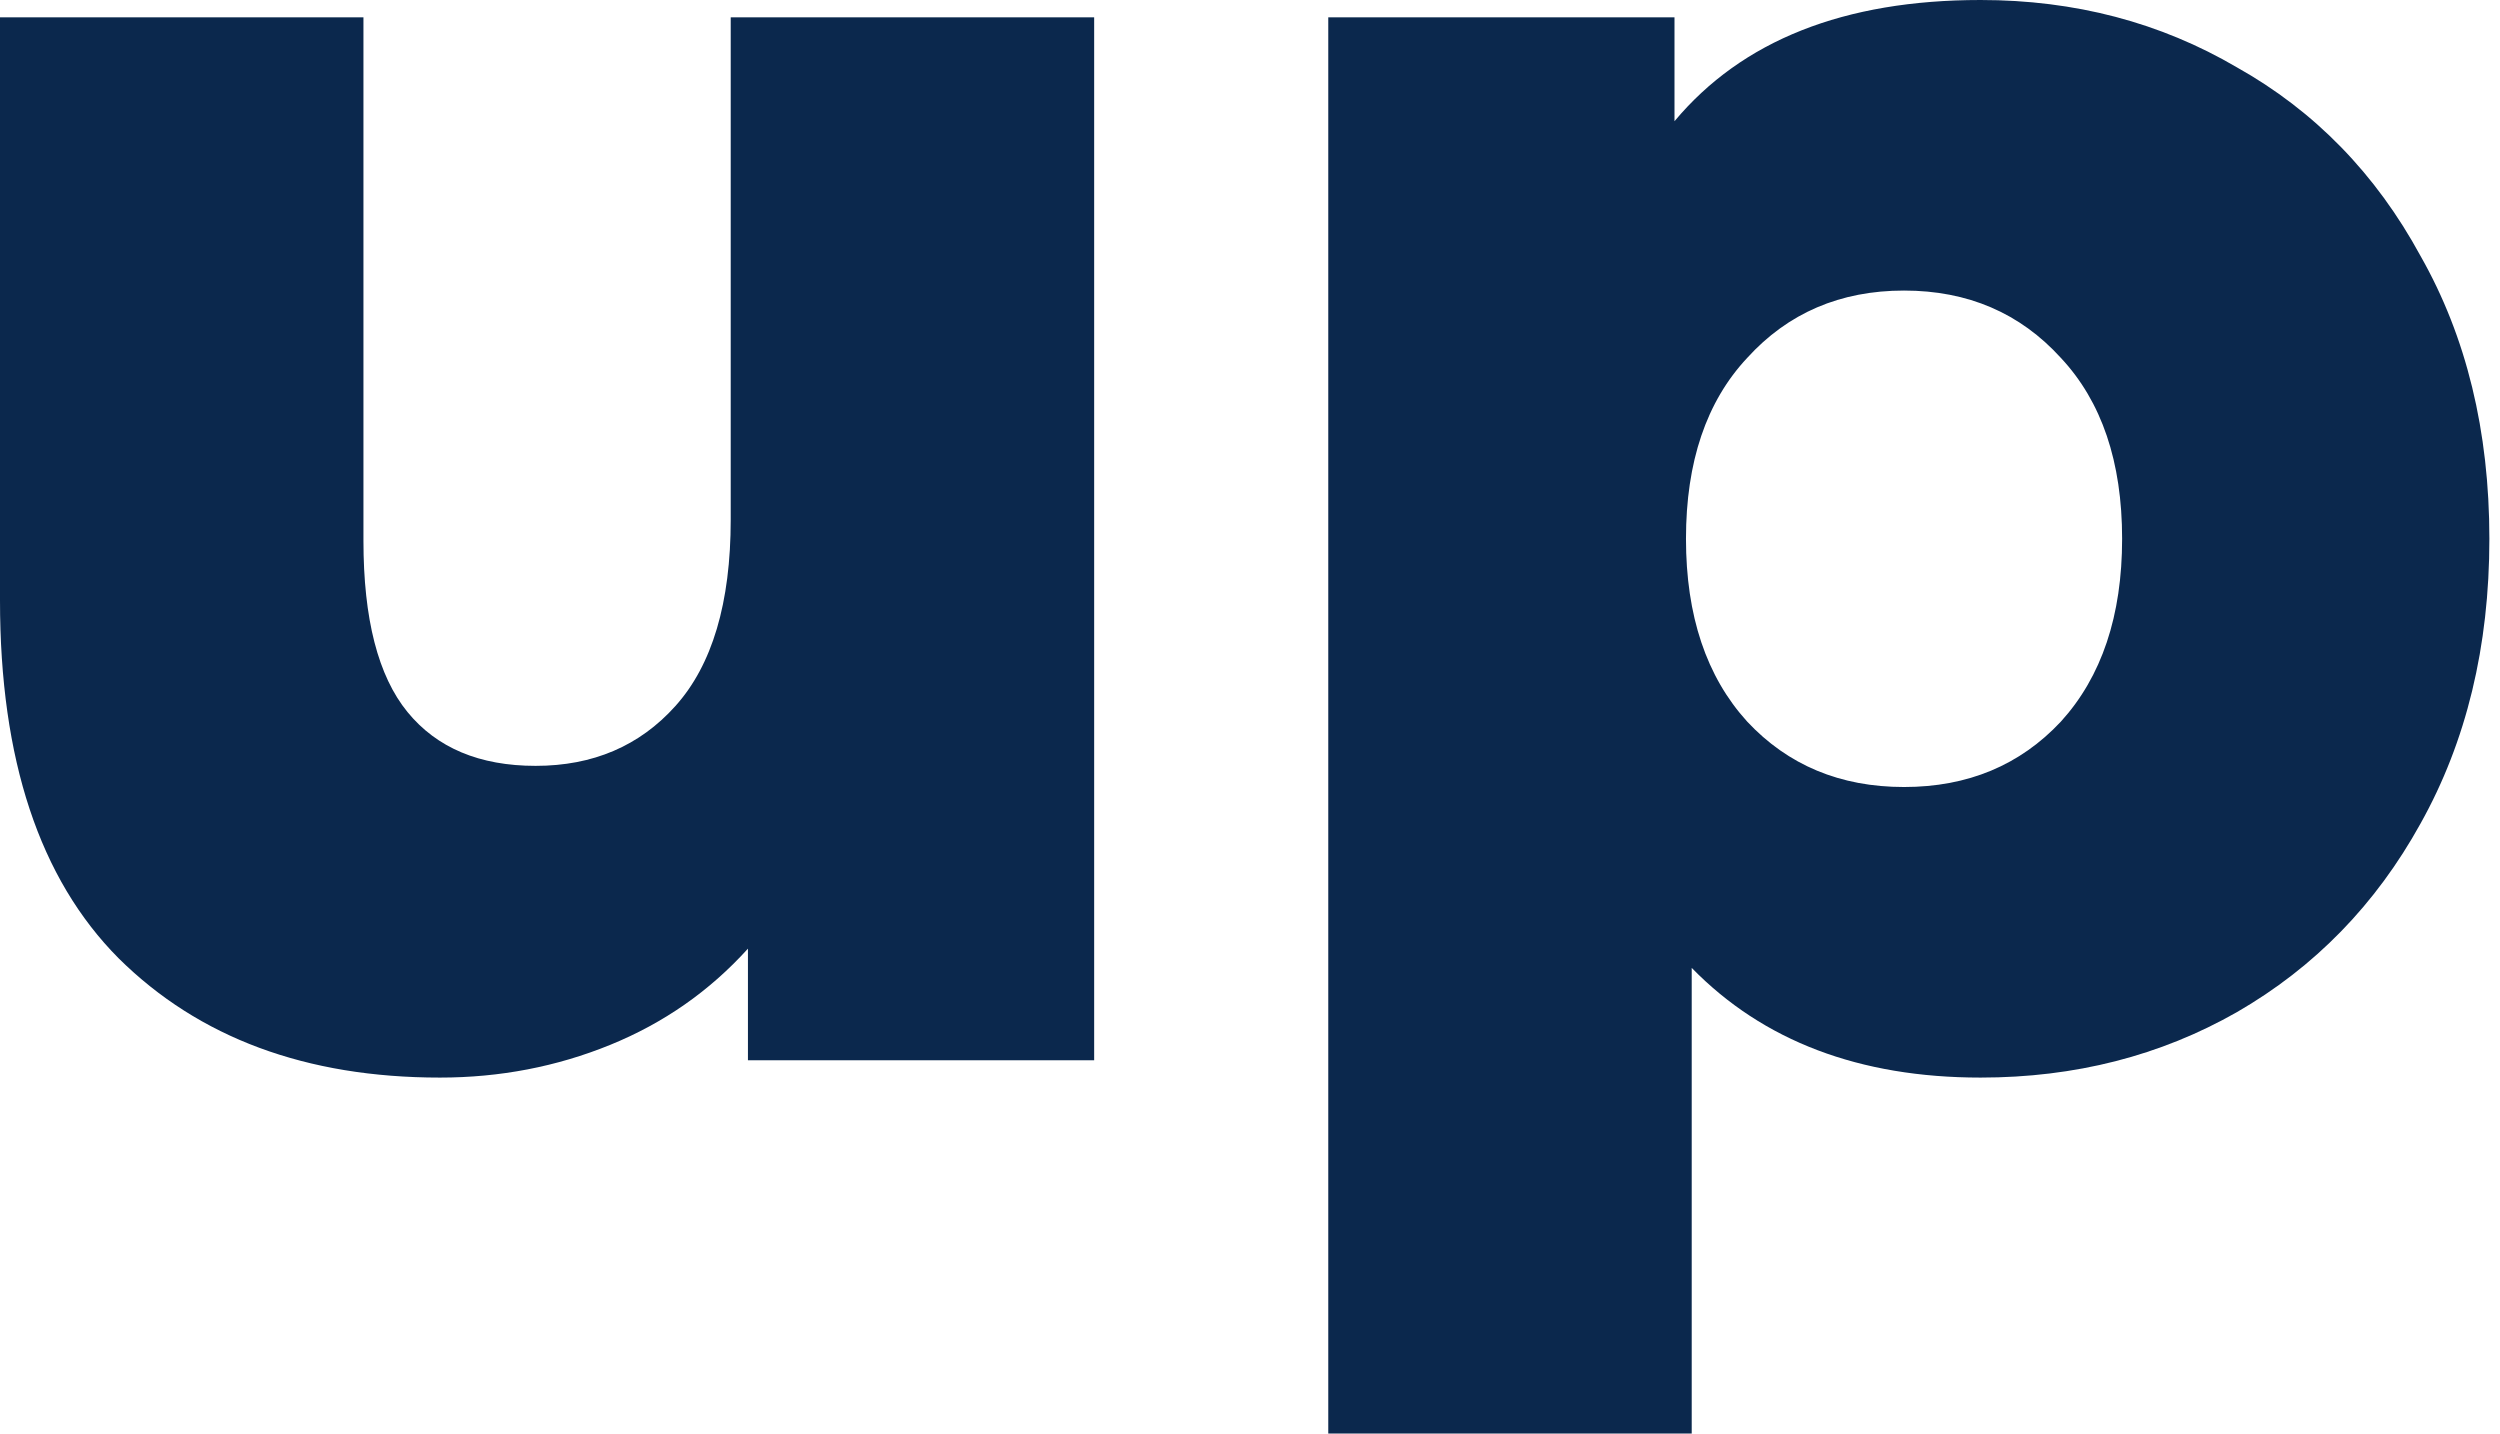
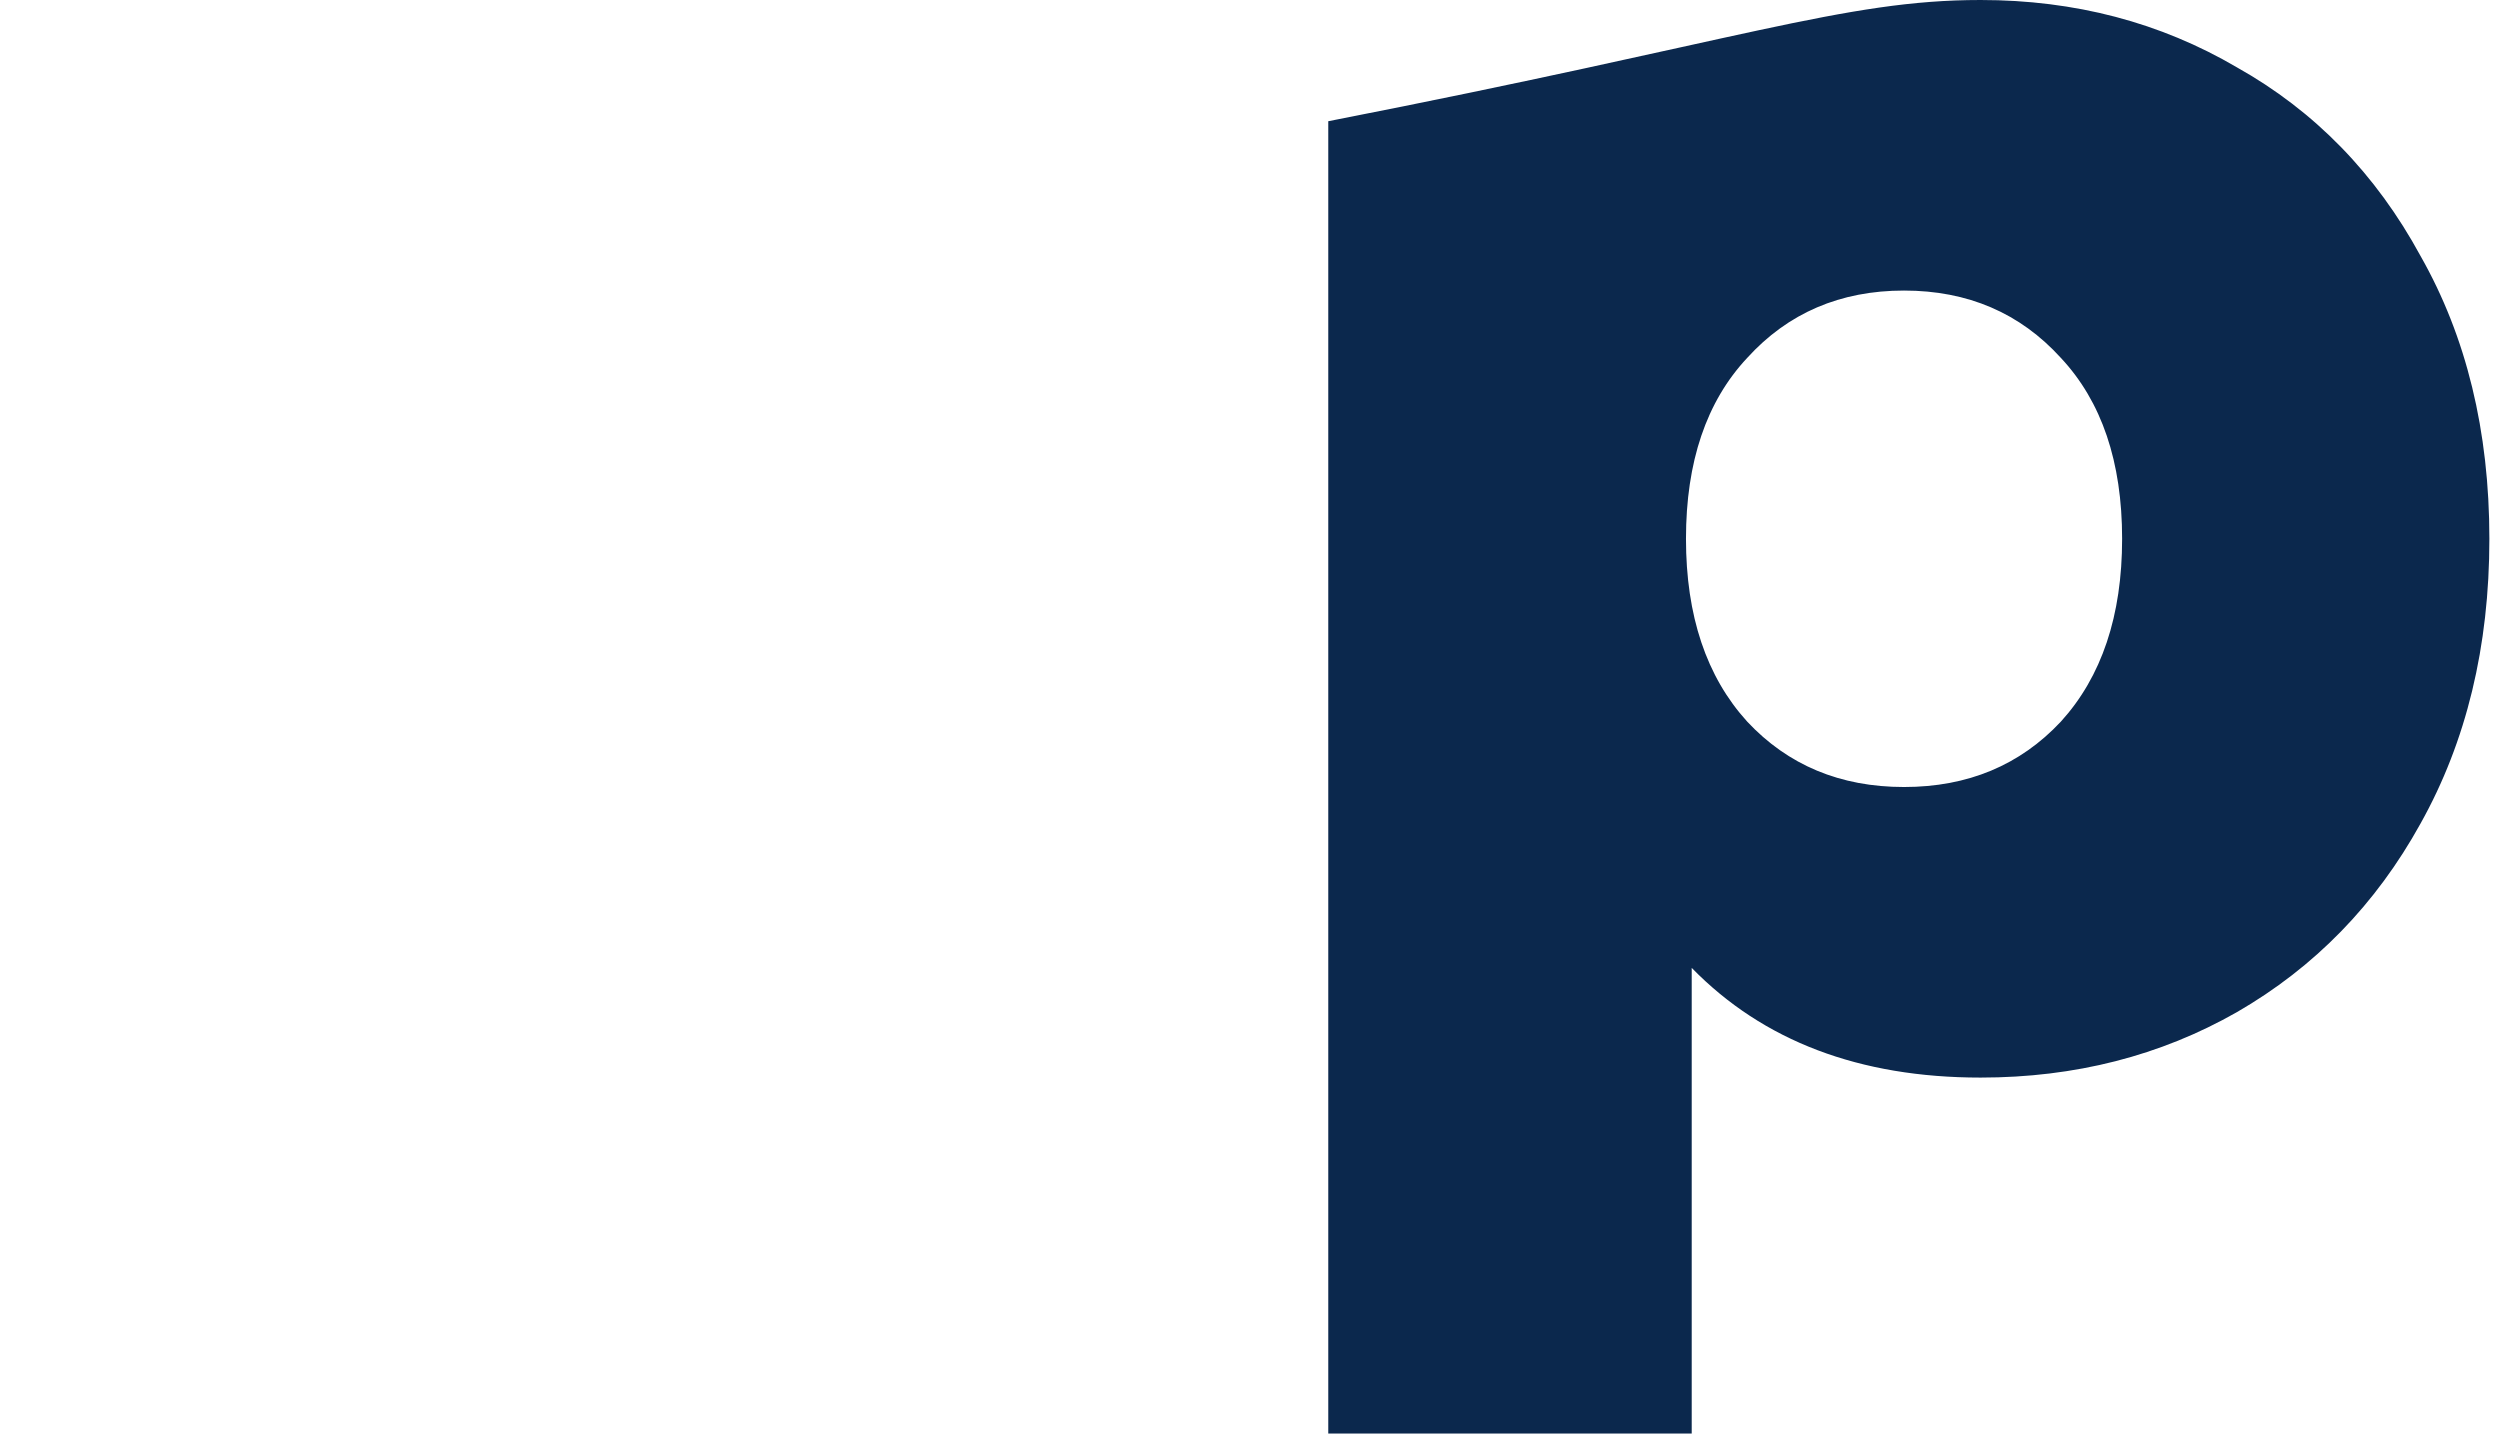
<svg xmlns="http://www.w3.org/2000/svg" width="143" height="82" viewBox="0 0 143 82" fill="none">
-   <path d="M62.586 0.991V60.647H42.782V54.263C40.593 56.685 37.967 58.519 34.904 59.766C31.84 61.014 28.594 61.638 25.166 61.638C17.507 61.638 11.379 59.363 6.784 54.813C2.261 50.264 0 43.44 0 34.341V0.991H20.789V30.929C20.789 35.405 21.628 38.67 23.306 40.725C24.983 42.779 27.427 43.807 30.637 43.807C33.919 43.807 36.581 42.669 38.624 40.395C40.739 38.047 41.797 34.488 41.797 29.718V0.991H62.586Z" fill="#0B284D" />
-   <path d="M113.288 0C118.686 0 123.573 1.284 127.95 3.852C132.399 6.347 135.9 9.943 138.453 14.639C141.079 19.262 142.392 24.655 142.392 30.819C142.392 36.983 141.079 42.413 138.453 47.109C135.9 51.731 132.399 55.327 127.95 57.895C123.573 60.39 118.686 61.638 113.288 61.638C106.358 61.638 100.851 59.546 96.766 55.364V82H75.977V0.991H95.781V6.934C99.647 2.311 105.483 0 113.288 0ZM108.911 45.017C112.558 45.017 115.549 43.77 117.883 41.275C120.217 38.707 121.385 35.221 121.385 30.819C121.385 26.416 120.217 22.967 117.883 20.473C115.549 17.904 112.558 16.62 108.911 16.62C105.264 16.62 102.273 17.904 99.939 20.473C97.605 22.967 96.438 26.416 96.438 30.819C96.438 35.221 97.605 38.707 99.939 41.275C102.273 43.77 105.264 45.017 108.911 45.017Z" fill="#0B284D" />
+   <path d="M113.288 0C118.686 0 123.573 1.284 127.95 3.852C132.399 6.347 135.9 9.943 138.453 14.639C141.079 19.262 142.392 24.655 142.392 30.819C142.392 36.983 141.079 42.413 138.453 47.109C135.9 51.731 132.399 55.327 127.95 57.895C123.573 60.39 118.686 61.638 113.288 61.638C106.358 61.638 100.851 59.546 96.766 55.364V82H75.977V0.991V6.934C99.647 2.311 105.483 0 113.288 0ZM108.911 45.017C112.558 45.017 115.549 43.77 117.883 41.275C120.217 38.707 121.385 35.221 121.385 30.819C121.385 26.416 120.217 22.967 117.883 20.473C115.549 17.904 112.558 16.62 108.911 16.62C105.264 16.62 102.273 17.904 99.939 20.473C97.605 22.967 96.438 26.416 96.438 30.819C96.438 35.221 97.605 38.707 99.939 41.275C102.273 43.77 105.264 45.017 108.911 45.017Z" fill="#0B284D" />
</svg>